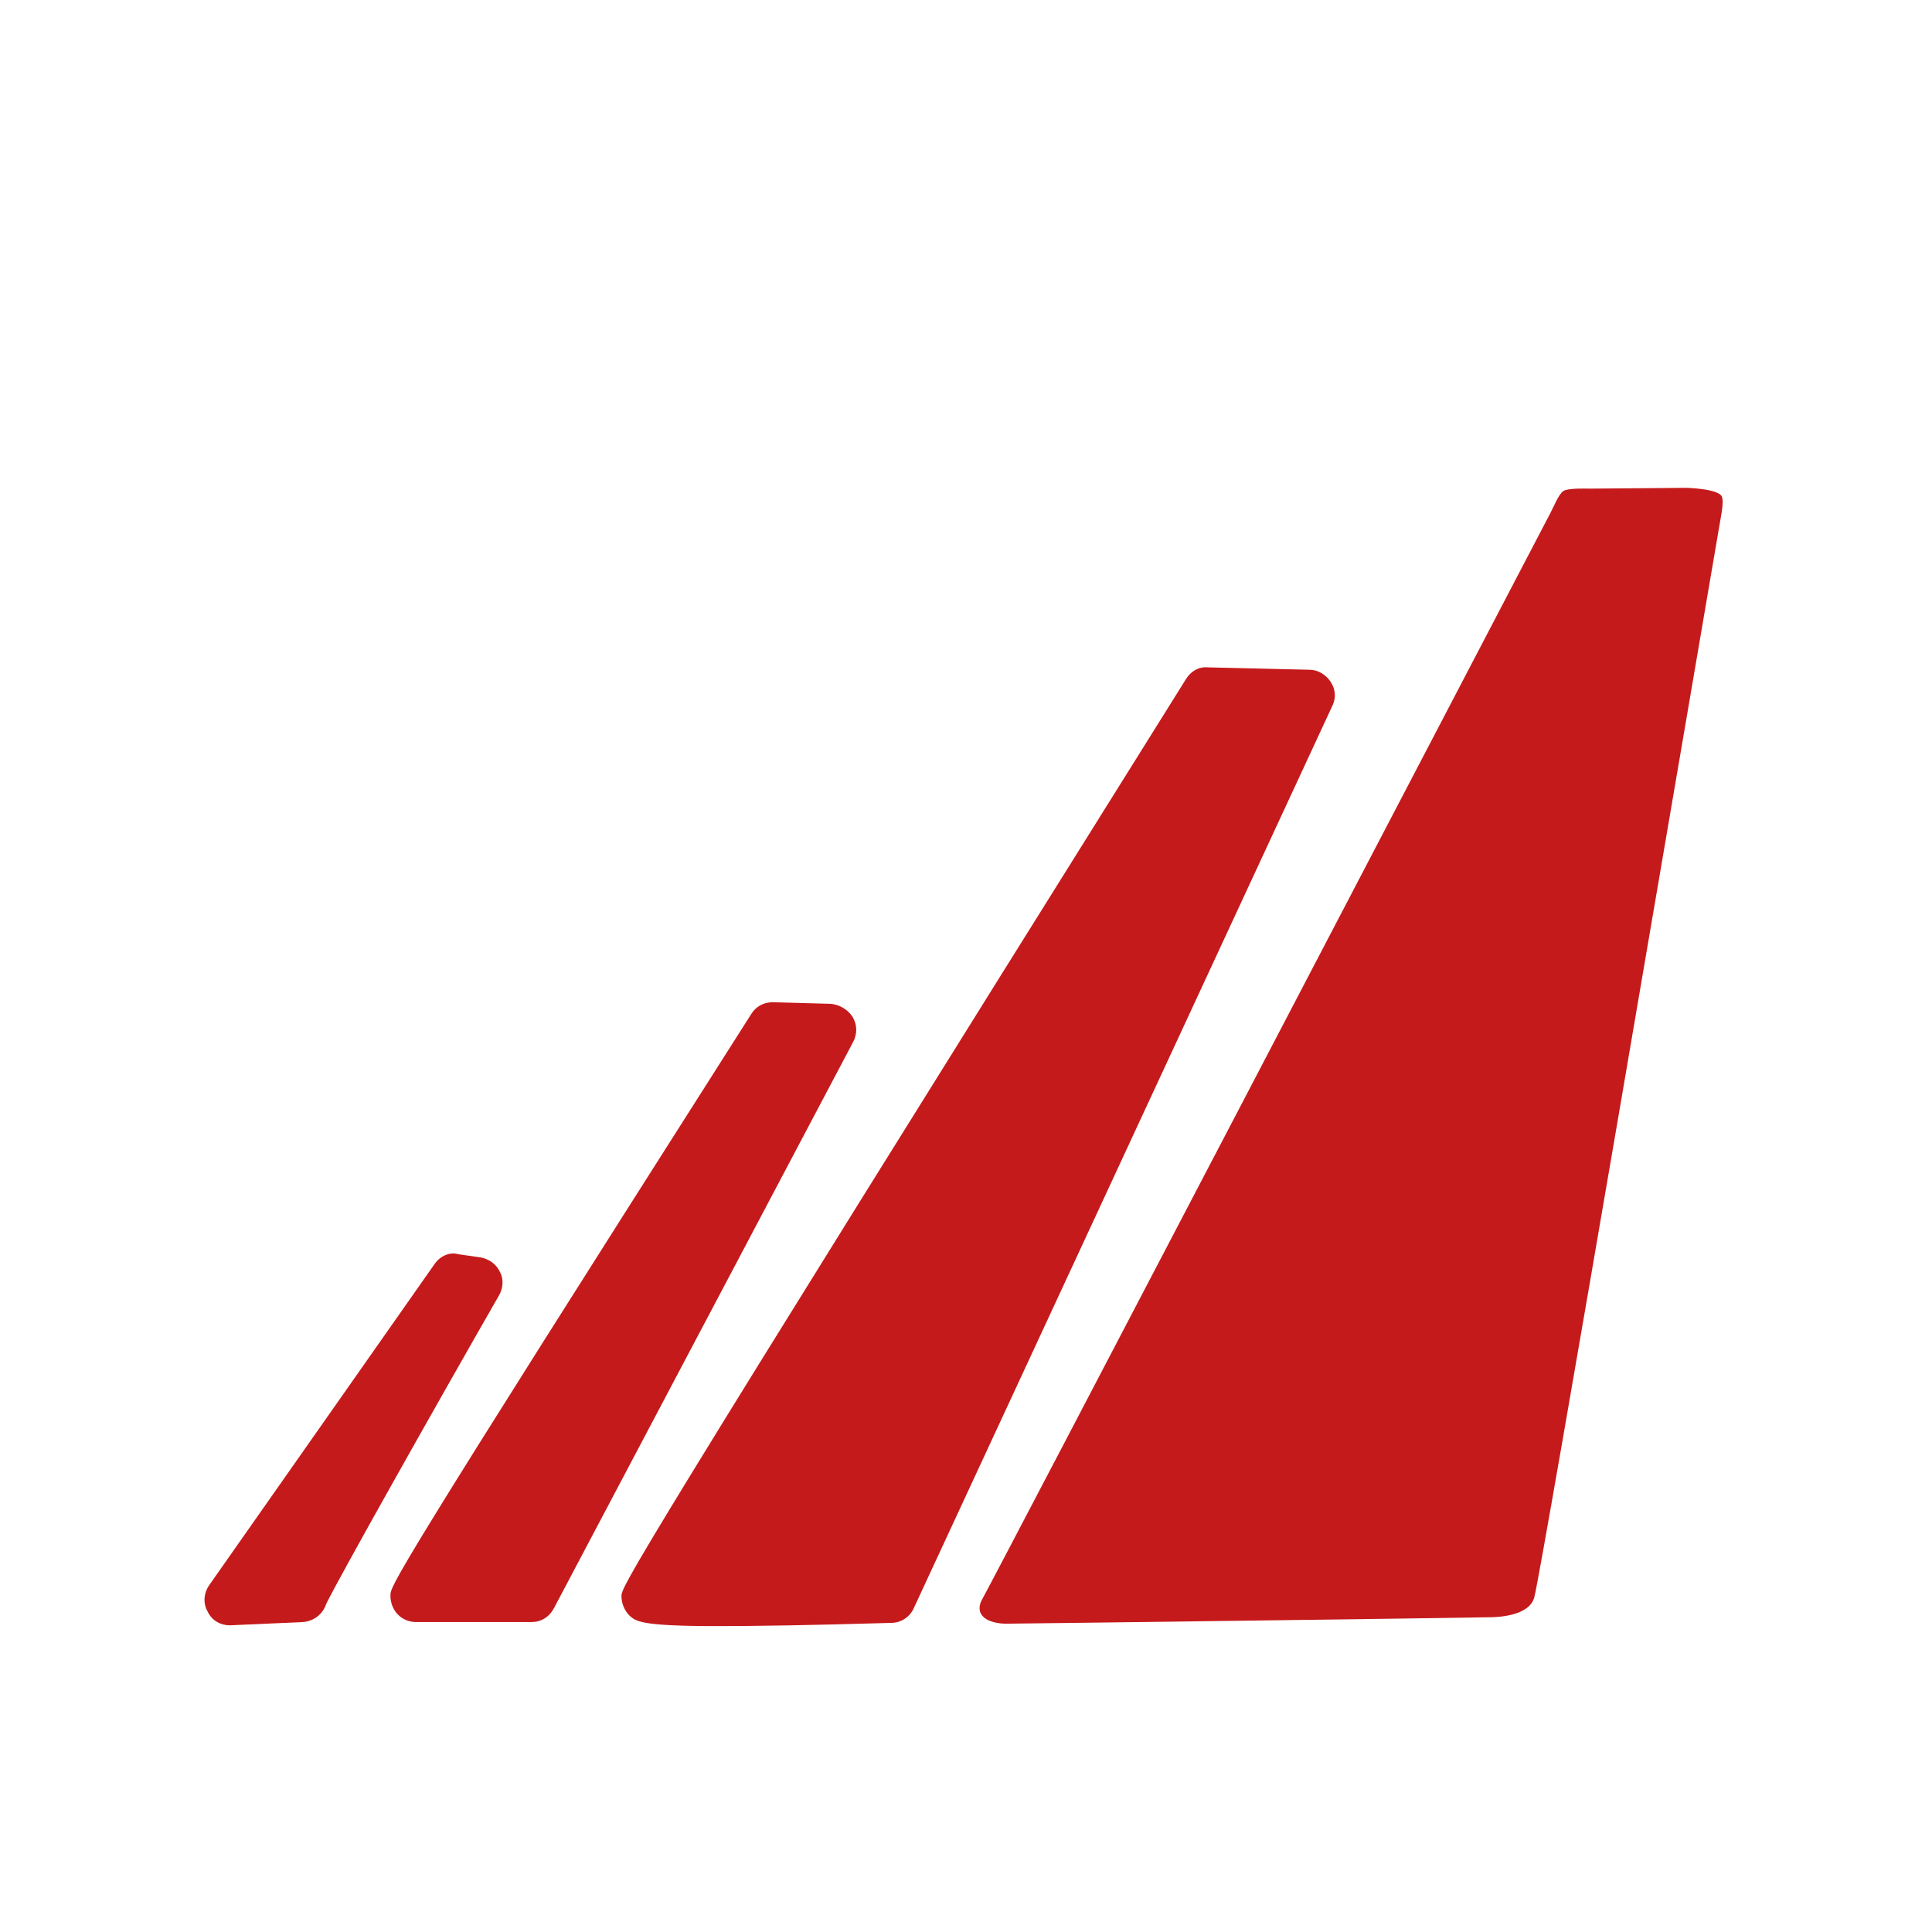
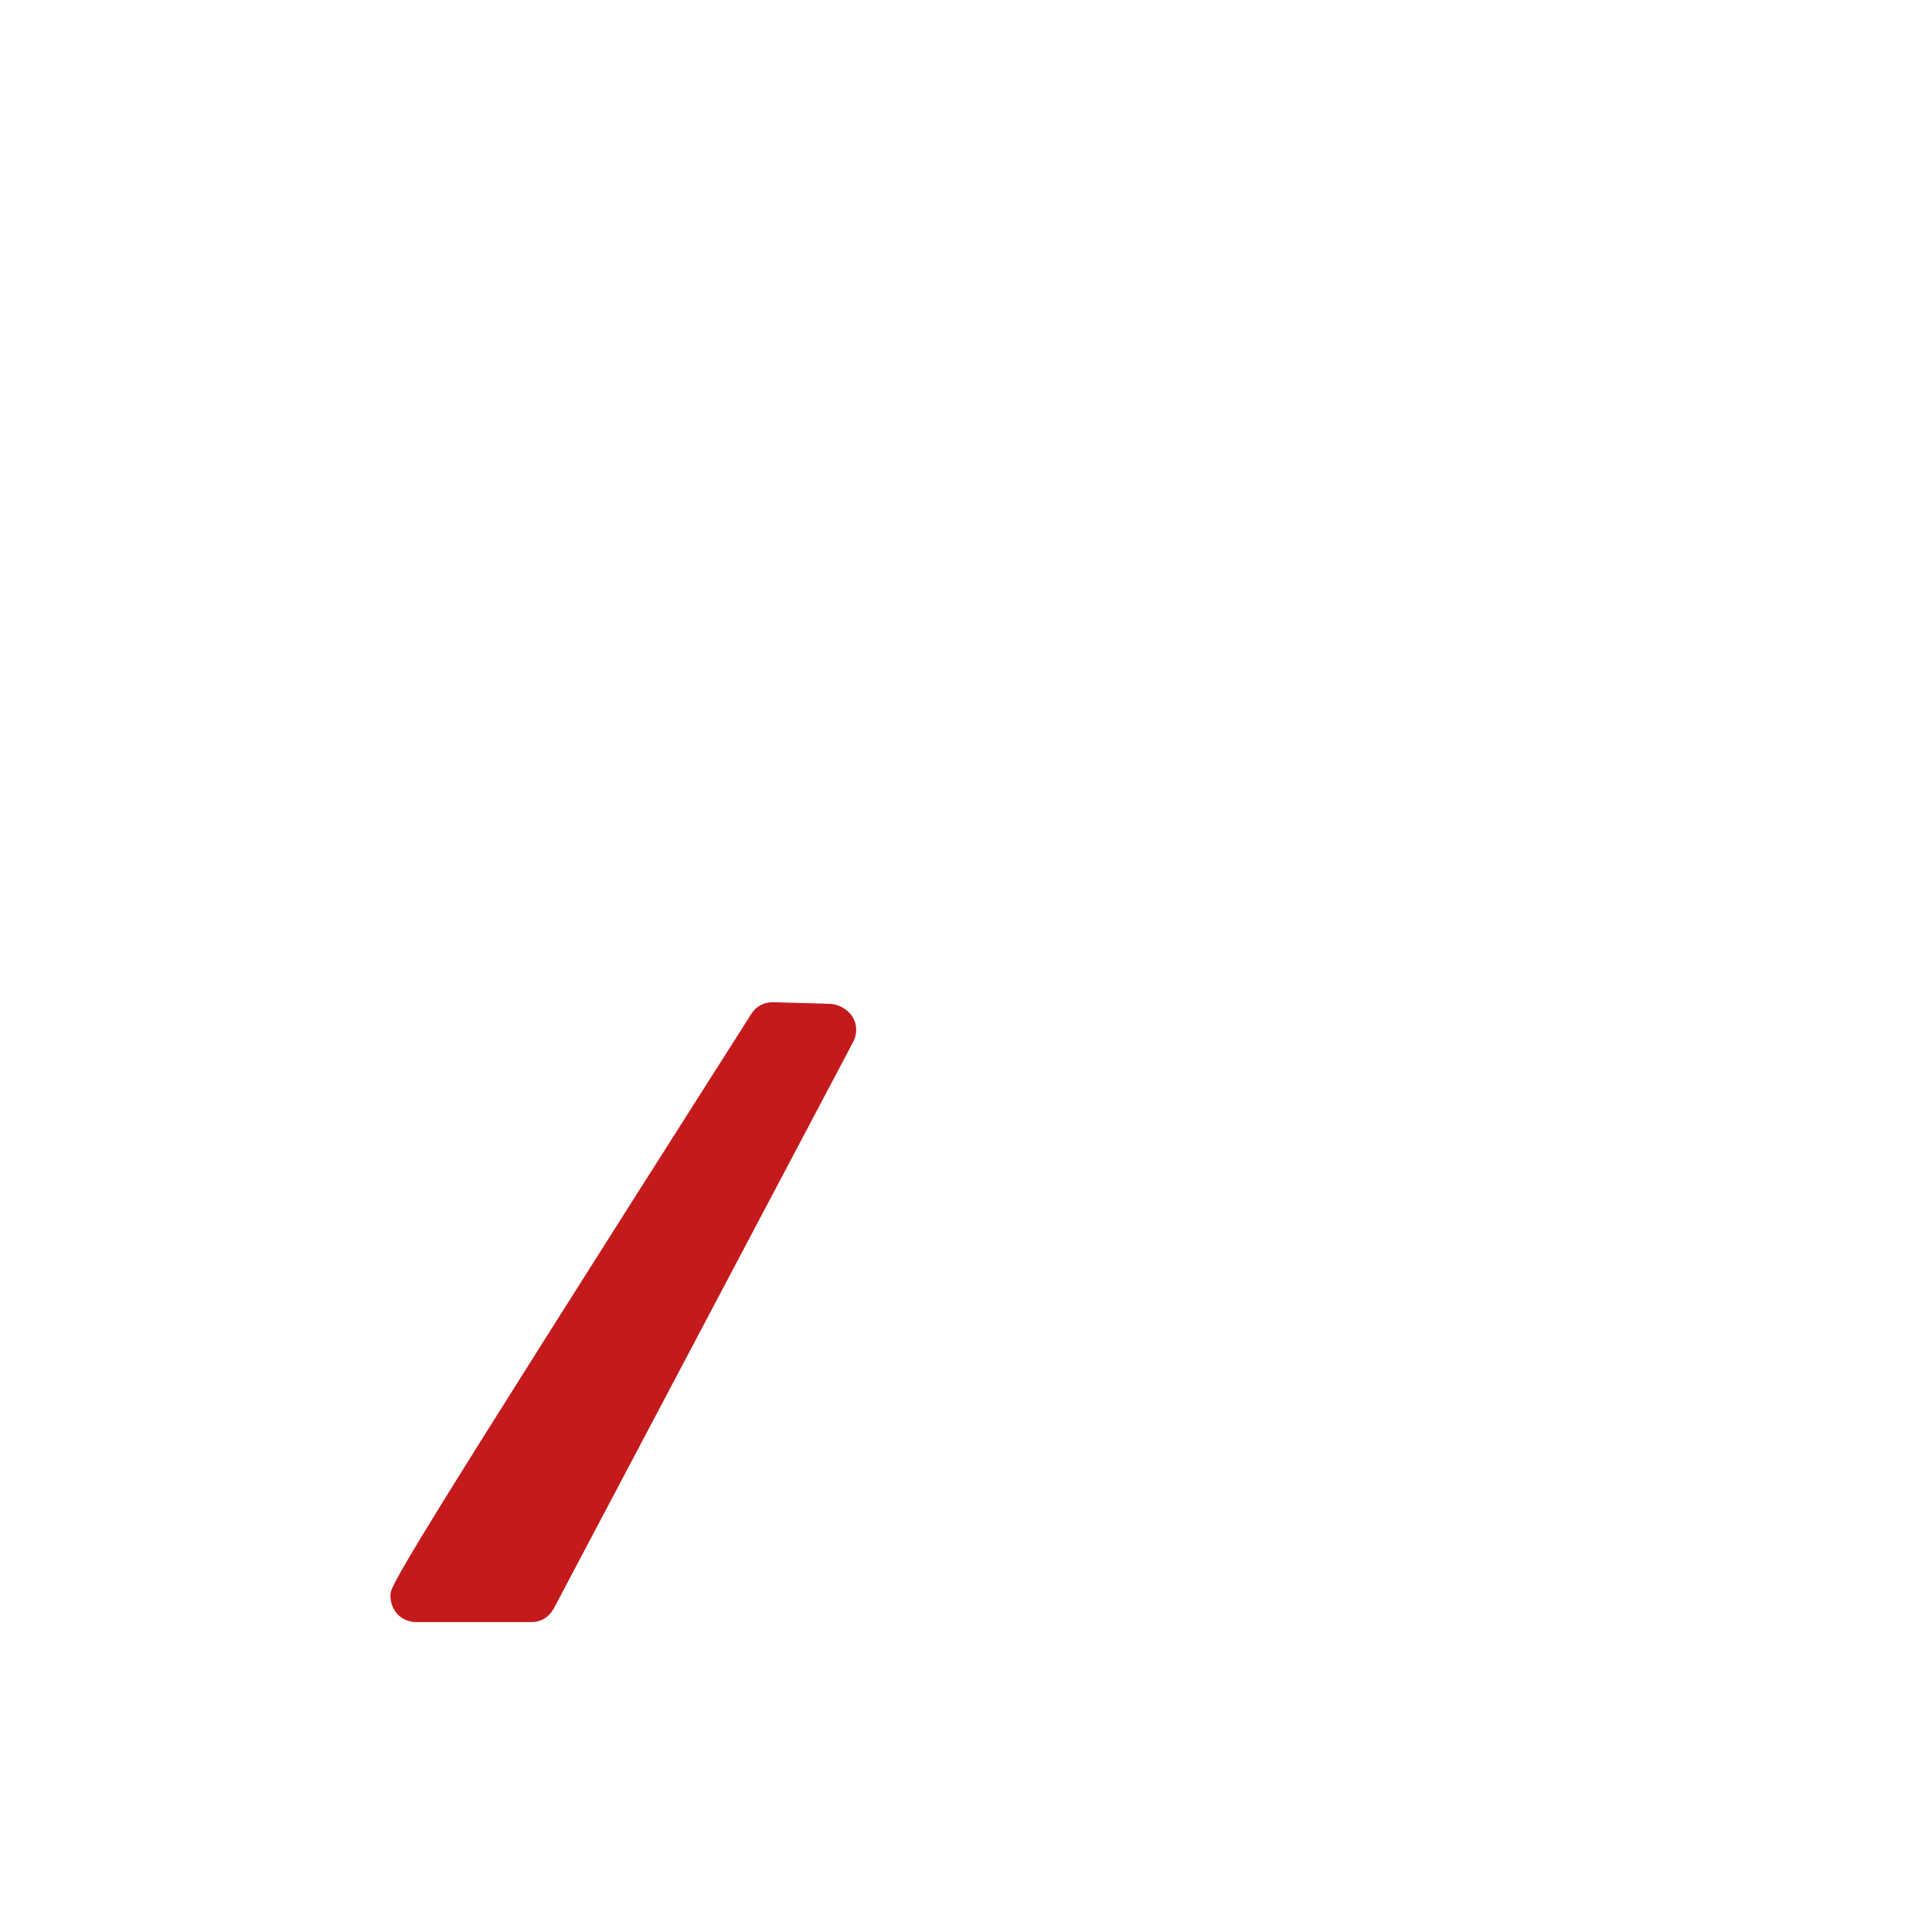
<svg xmlns="http://www.w3.org/2000/svg" xmlns:ns1="http://sodipodi.sourceforge.net/DTD/sodipodi-0.dtd" xmlns:ns2="http://www.inkscape.org/namespaces/inkscape" version="1.1" id="Calque_1" x="0px" y="0px" viewBox="0 0 24 24" style="enable-background:new 0 0 24 24;" xml:space="preserve" ns1:docname="pico_gestion.svg" ns2:version="1.4 (86a8ad7, 2024-10-11)">
  <defs id="defs4" />
  <ns1:namedview id="namedview4" pagecolor="#ffffff" bordercolor="#000000" borderopacity="0.25" ns2:showpageshadow="2" ns2:pageopacity="0.0" ns2:pagecheckerboard="0" ns2:deskcolor="#d1d1d1" ns2:zoom="33.625" ns2:cx="11.98513" ns2:cy="12" ns2:window-width="1920" ns2:window-height="1009" ns2:window-x="-8" ns2:window-y="-8" ns2:window-maximized="1" ns2:current-layer="Calque_1" />
  <style type="text/css" id="style1">
	.st0{fill:#C51A1B;}
</style>
-   <path class="st0" d="M12.5,20.17c0.16,0,5.55-0.07,6-0.08c0.09,0,0.5-0.01,0.56-0.25c0.09-0.33,1.94-11.22,2.28-13.2  c0.03-0.19,0.08-0.39,0.05-0.47c-0.04-0.1-0.44-0.11-0.44-0.11l-1.22,0.01c0,0-0.25-0.01-0.31,0.03c-0.06,0.04-0.12,0.2-0.18,0.31  c-0.82,1.57-6.91,13.23-7.03,13.44C12.08,20.07,12.28,20.17,12.5,20.17z" id="path1" />
-   <path class="st0" d="M7.82,20.07c0.08,0.07,0.13,0.13,1.09,0.13c0.47,0,1.15-0.01,2.16-0.04c0.12,0,0.23-0.07,0.28-0.18l5.2-11.21  c0.05-0.1,0.04-0.21-0.02-0.3c-0.06-0.09-0.16-0.15-0.26-0.15L15,8.29c-0.11-0.01-0.21,0.05-0.27,0.15  C7.72,19.65,7.72,19.71,7.72,19.83C7.72,19.92,7.76,20.01,7.82,20.07z" id="path2" />
  <path class="st0" d="M5.17,20.15l1.43,0c0,0,0,0,0,0c0.12,0,0.22-0.06,0.28-0.17l3.72-7.04c0.05-0.1,0.05-0.21-0.01-0.31  c-0.06-0.09-0.16-0.15-0.27-0.16l-0.72-0.02c-0.11,0-0.21,0.05-0.27,0.15c-4.48,7.04-4.48,7.1-4.48,7.22  C4.85,20.01,4.99,20.15,5.17,20.15z" id="path3" />
-   <path class="st0" d="M2.85,20.19c0,0,0.01,0,0.01,0l0.9-0.04c0.14-0.01,0.25-0.1,0.29-0.22c0.12-0.26,1.37-2.48,2.15-3.84  c0.05-0.09,0.06-0.2,0.01-0.29c-0.04-0.09-0.13-0.16-0.24-0.18l-0.28-0.04C5.59,15.55,5.47,15.6,5.4,15.7l-2.8,3.99  c-0.07,0.1-0.08,0.23-0.02,0.33C2.63,20.13,2.74,20.19,2.85,20.19z" id="path4" />
</svg>